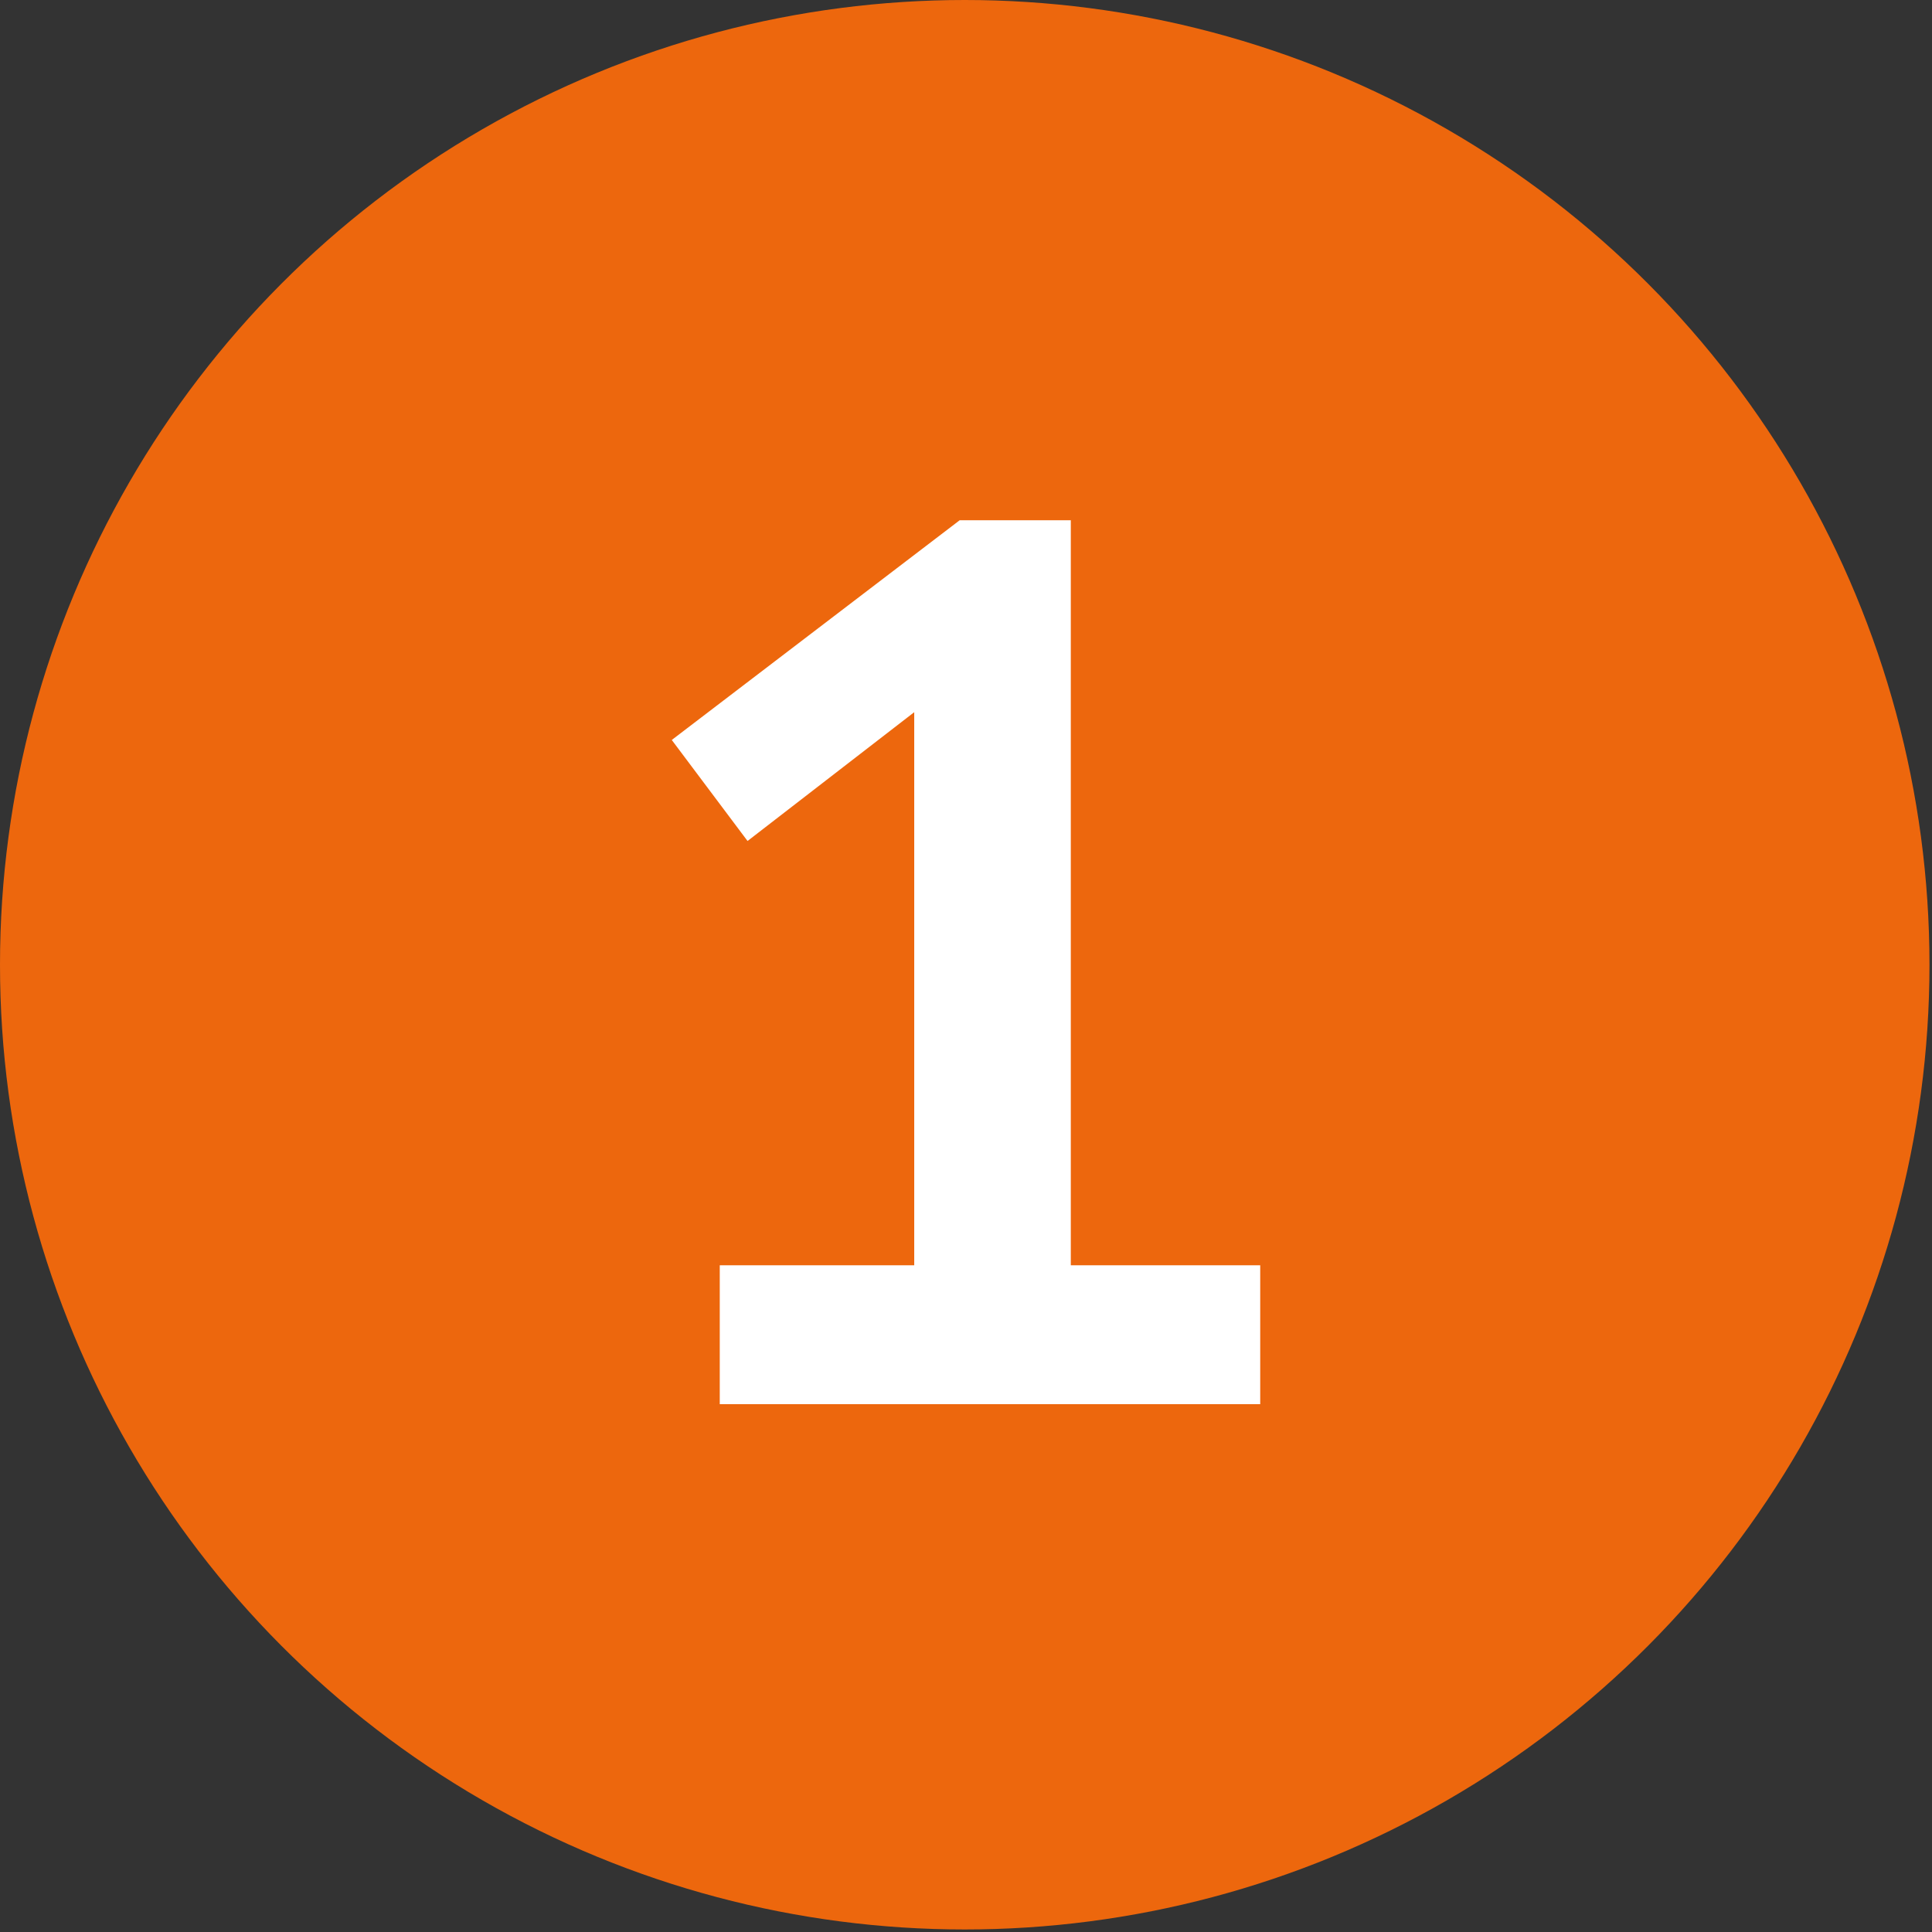
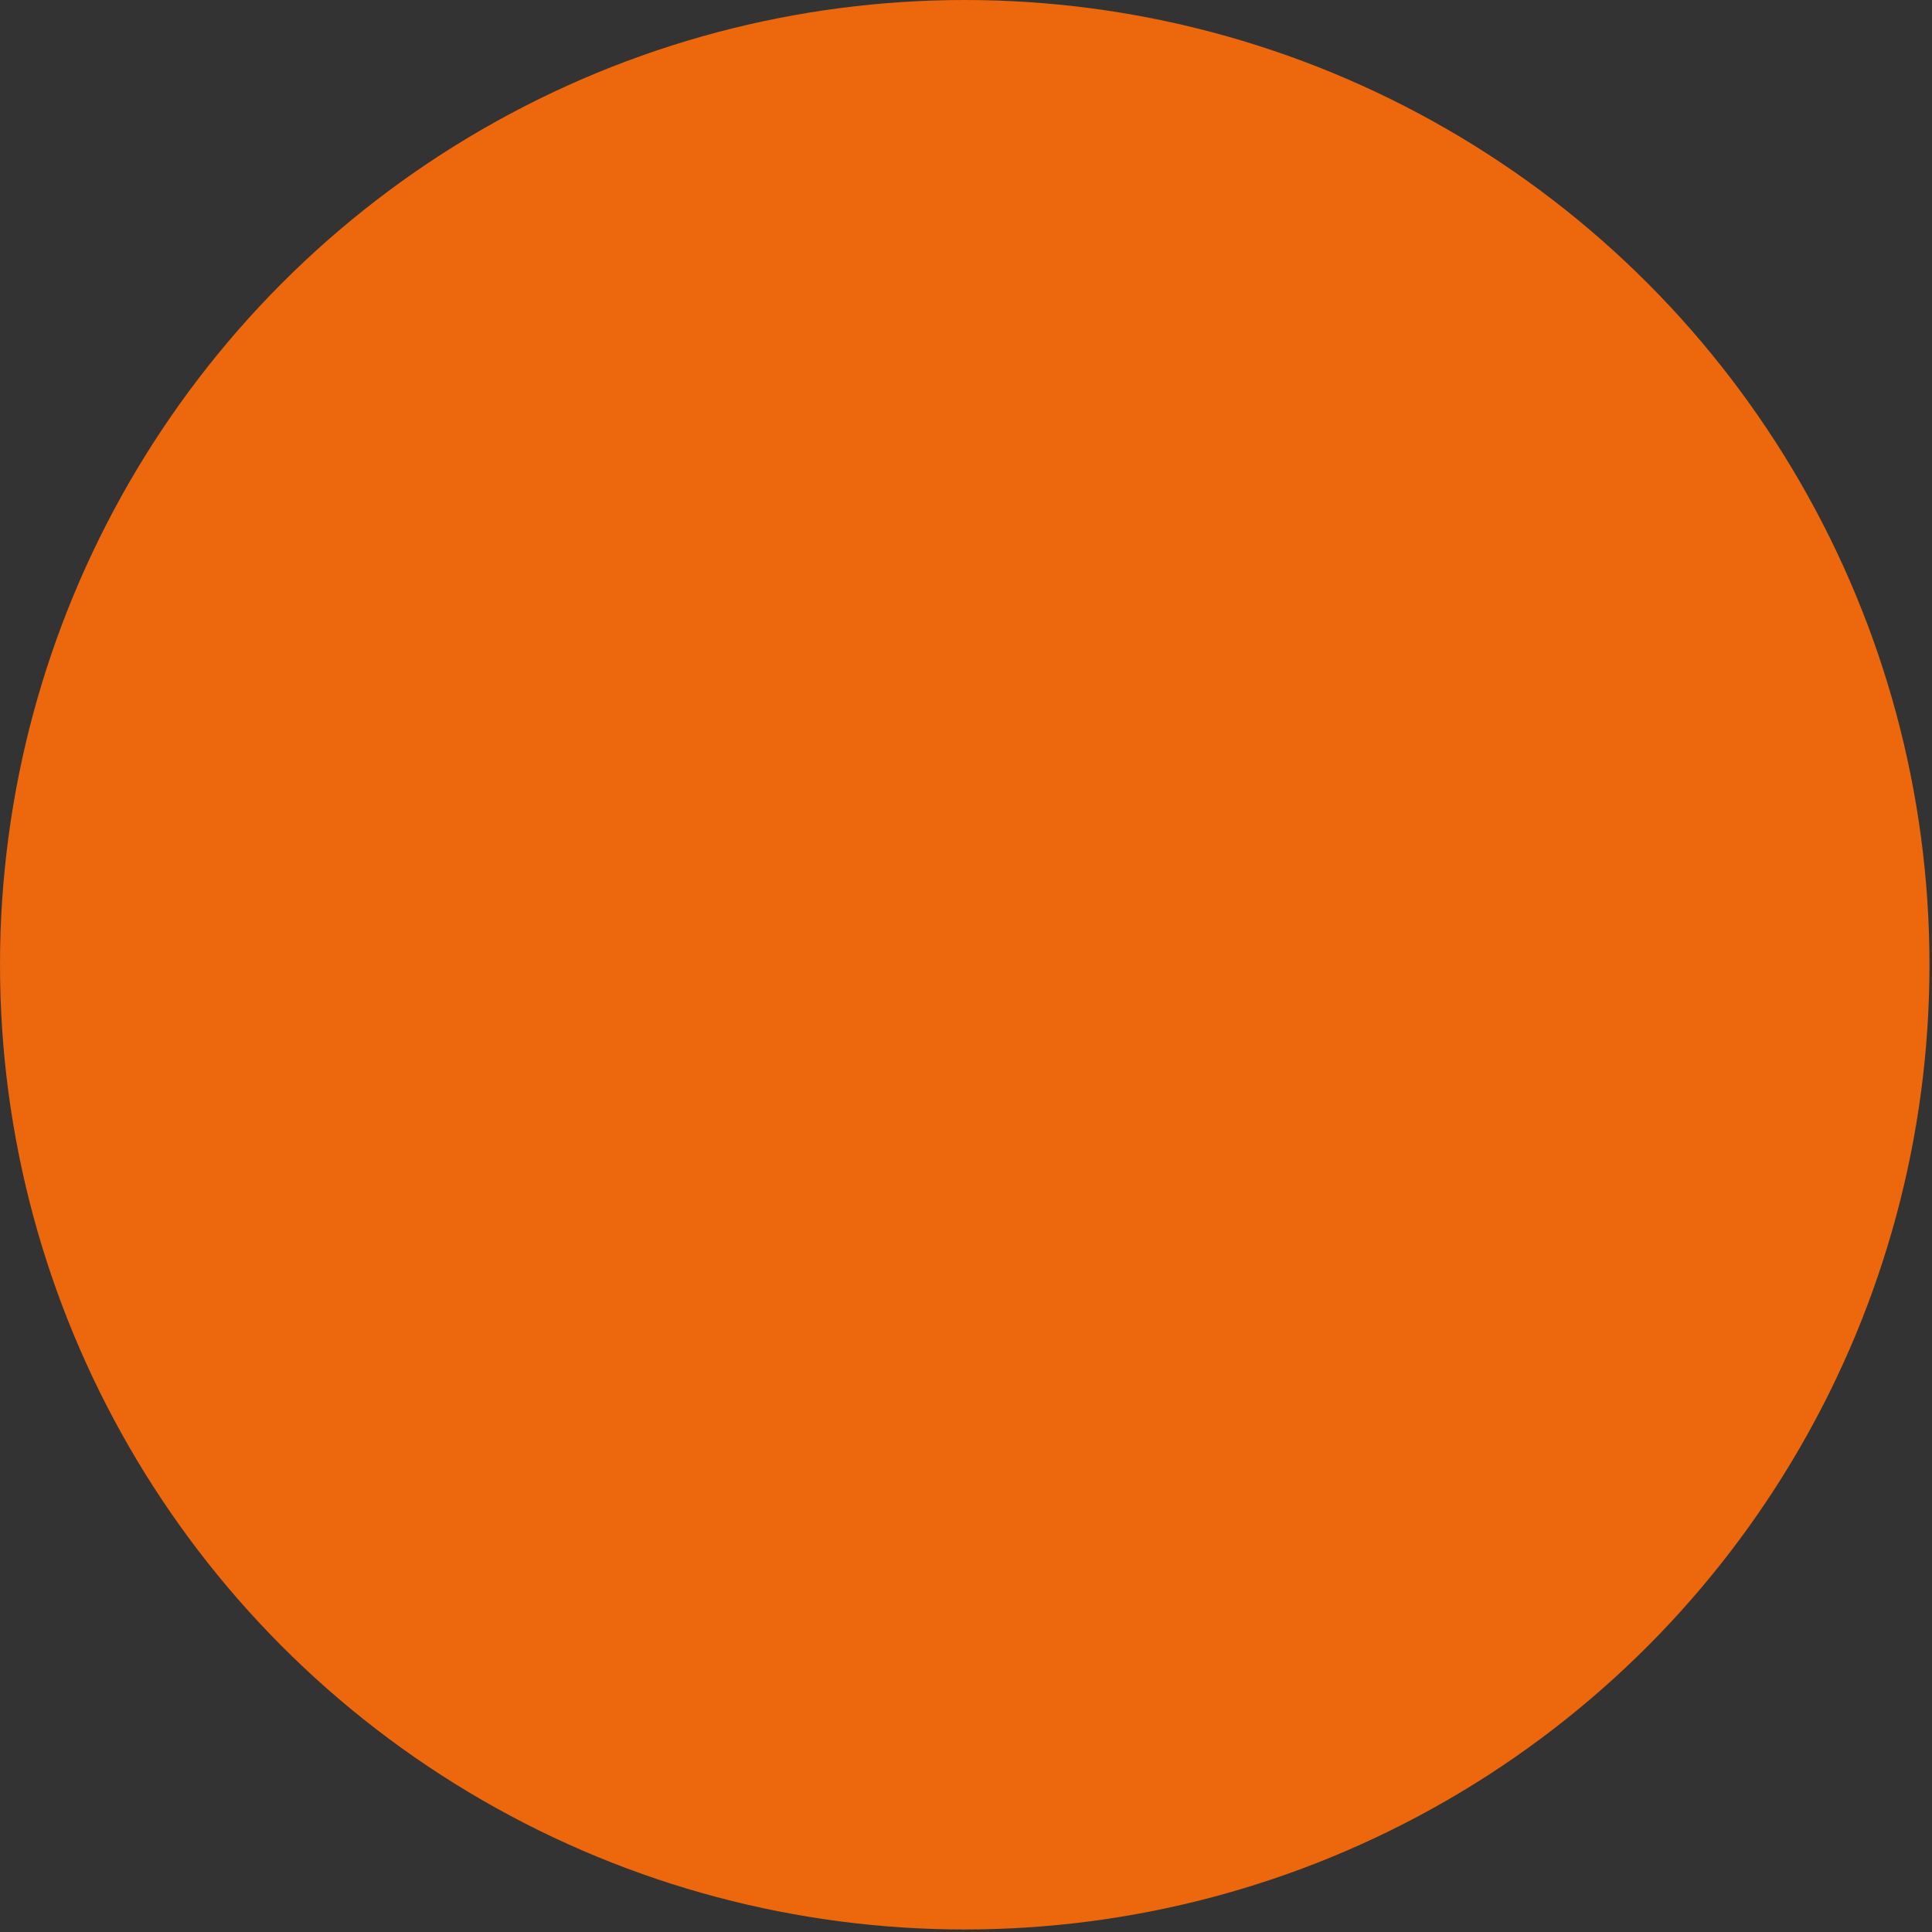
<svg xmlns="http://www.w3.org/2000/svg" id="Ebene_1" version="1.1" viewBox="0 0 76.5 76.5">
  <rect x="0" y="0" width="76.5" height="76.5" fill="#333333" stroke="none" />
  <defs>
    <style>
      .st0 {
        fill: #fff;
      }

      .st1 {
        fill: #ed670d;
      }
    </style>
  </defs>
  <circle class="st1" cx="38.2" cy="38.2" r="38.2" />
-   <path class="st0" d="M28.5,50.1h7.7v-21.9l-6.6,5.1-3-4,11.4-8.7h4.4v29.5h7.5v5.5h-21.4v-5.5Z" />
</svg>